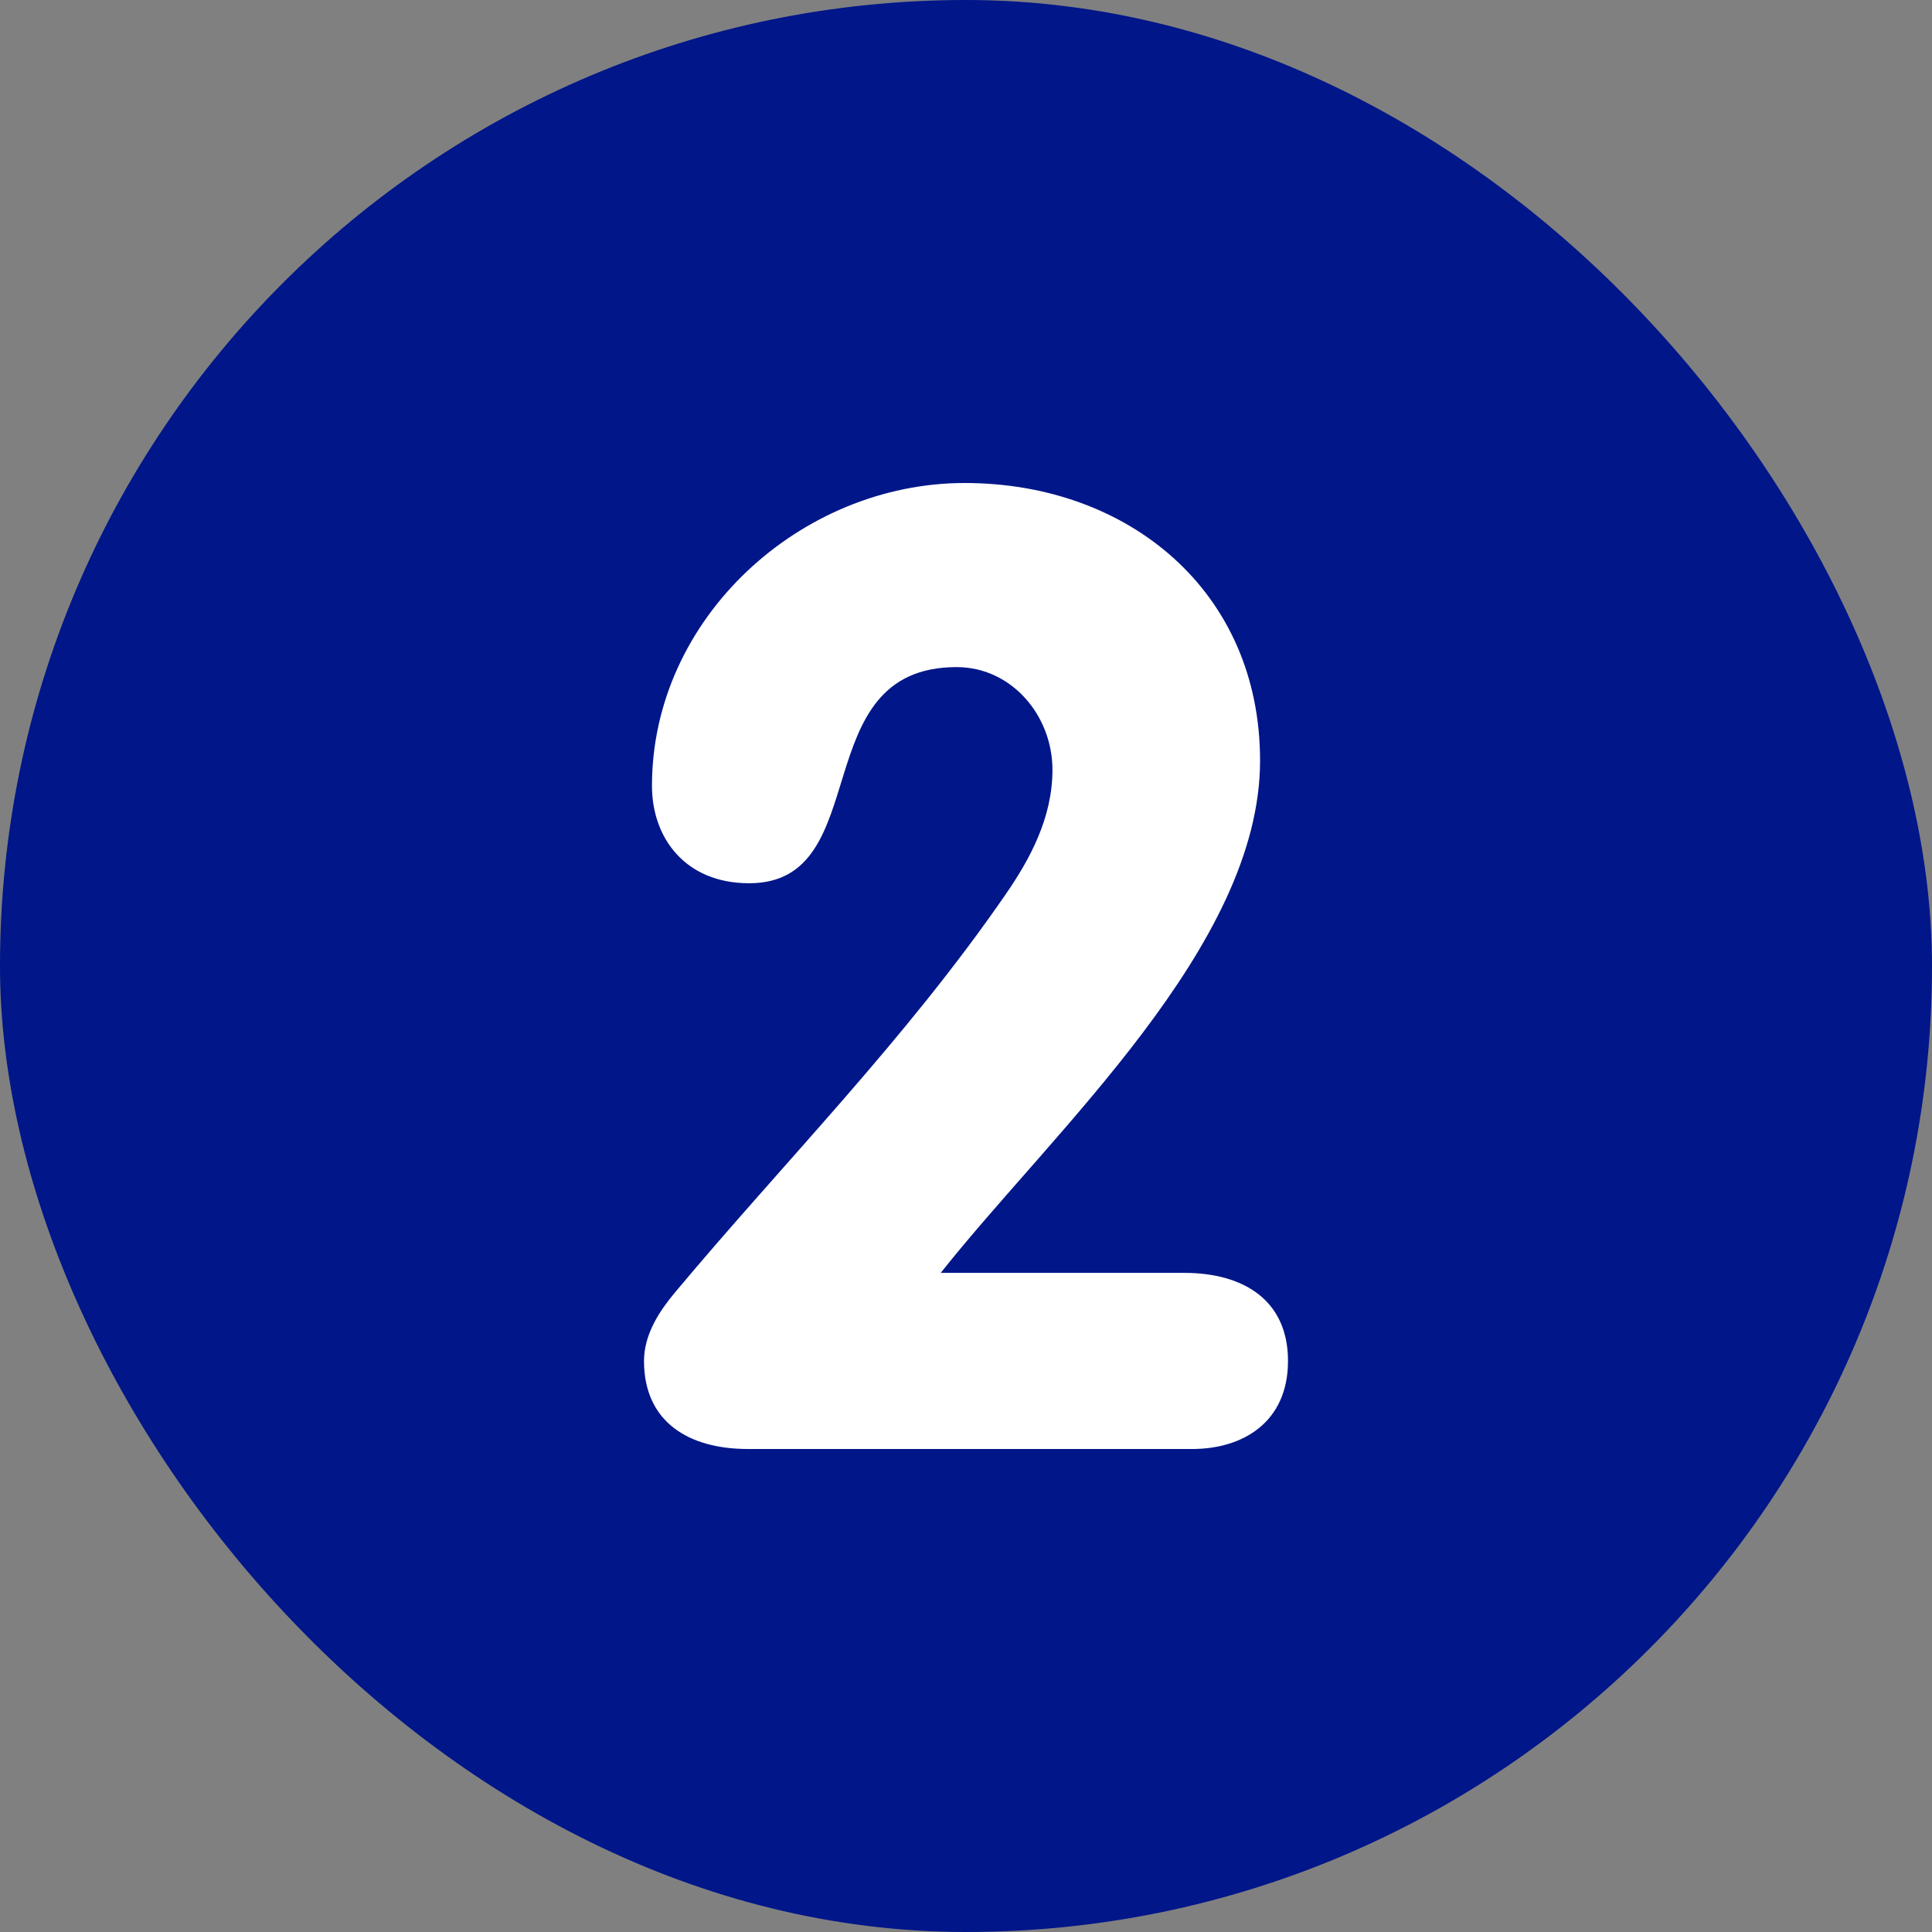
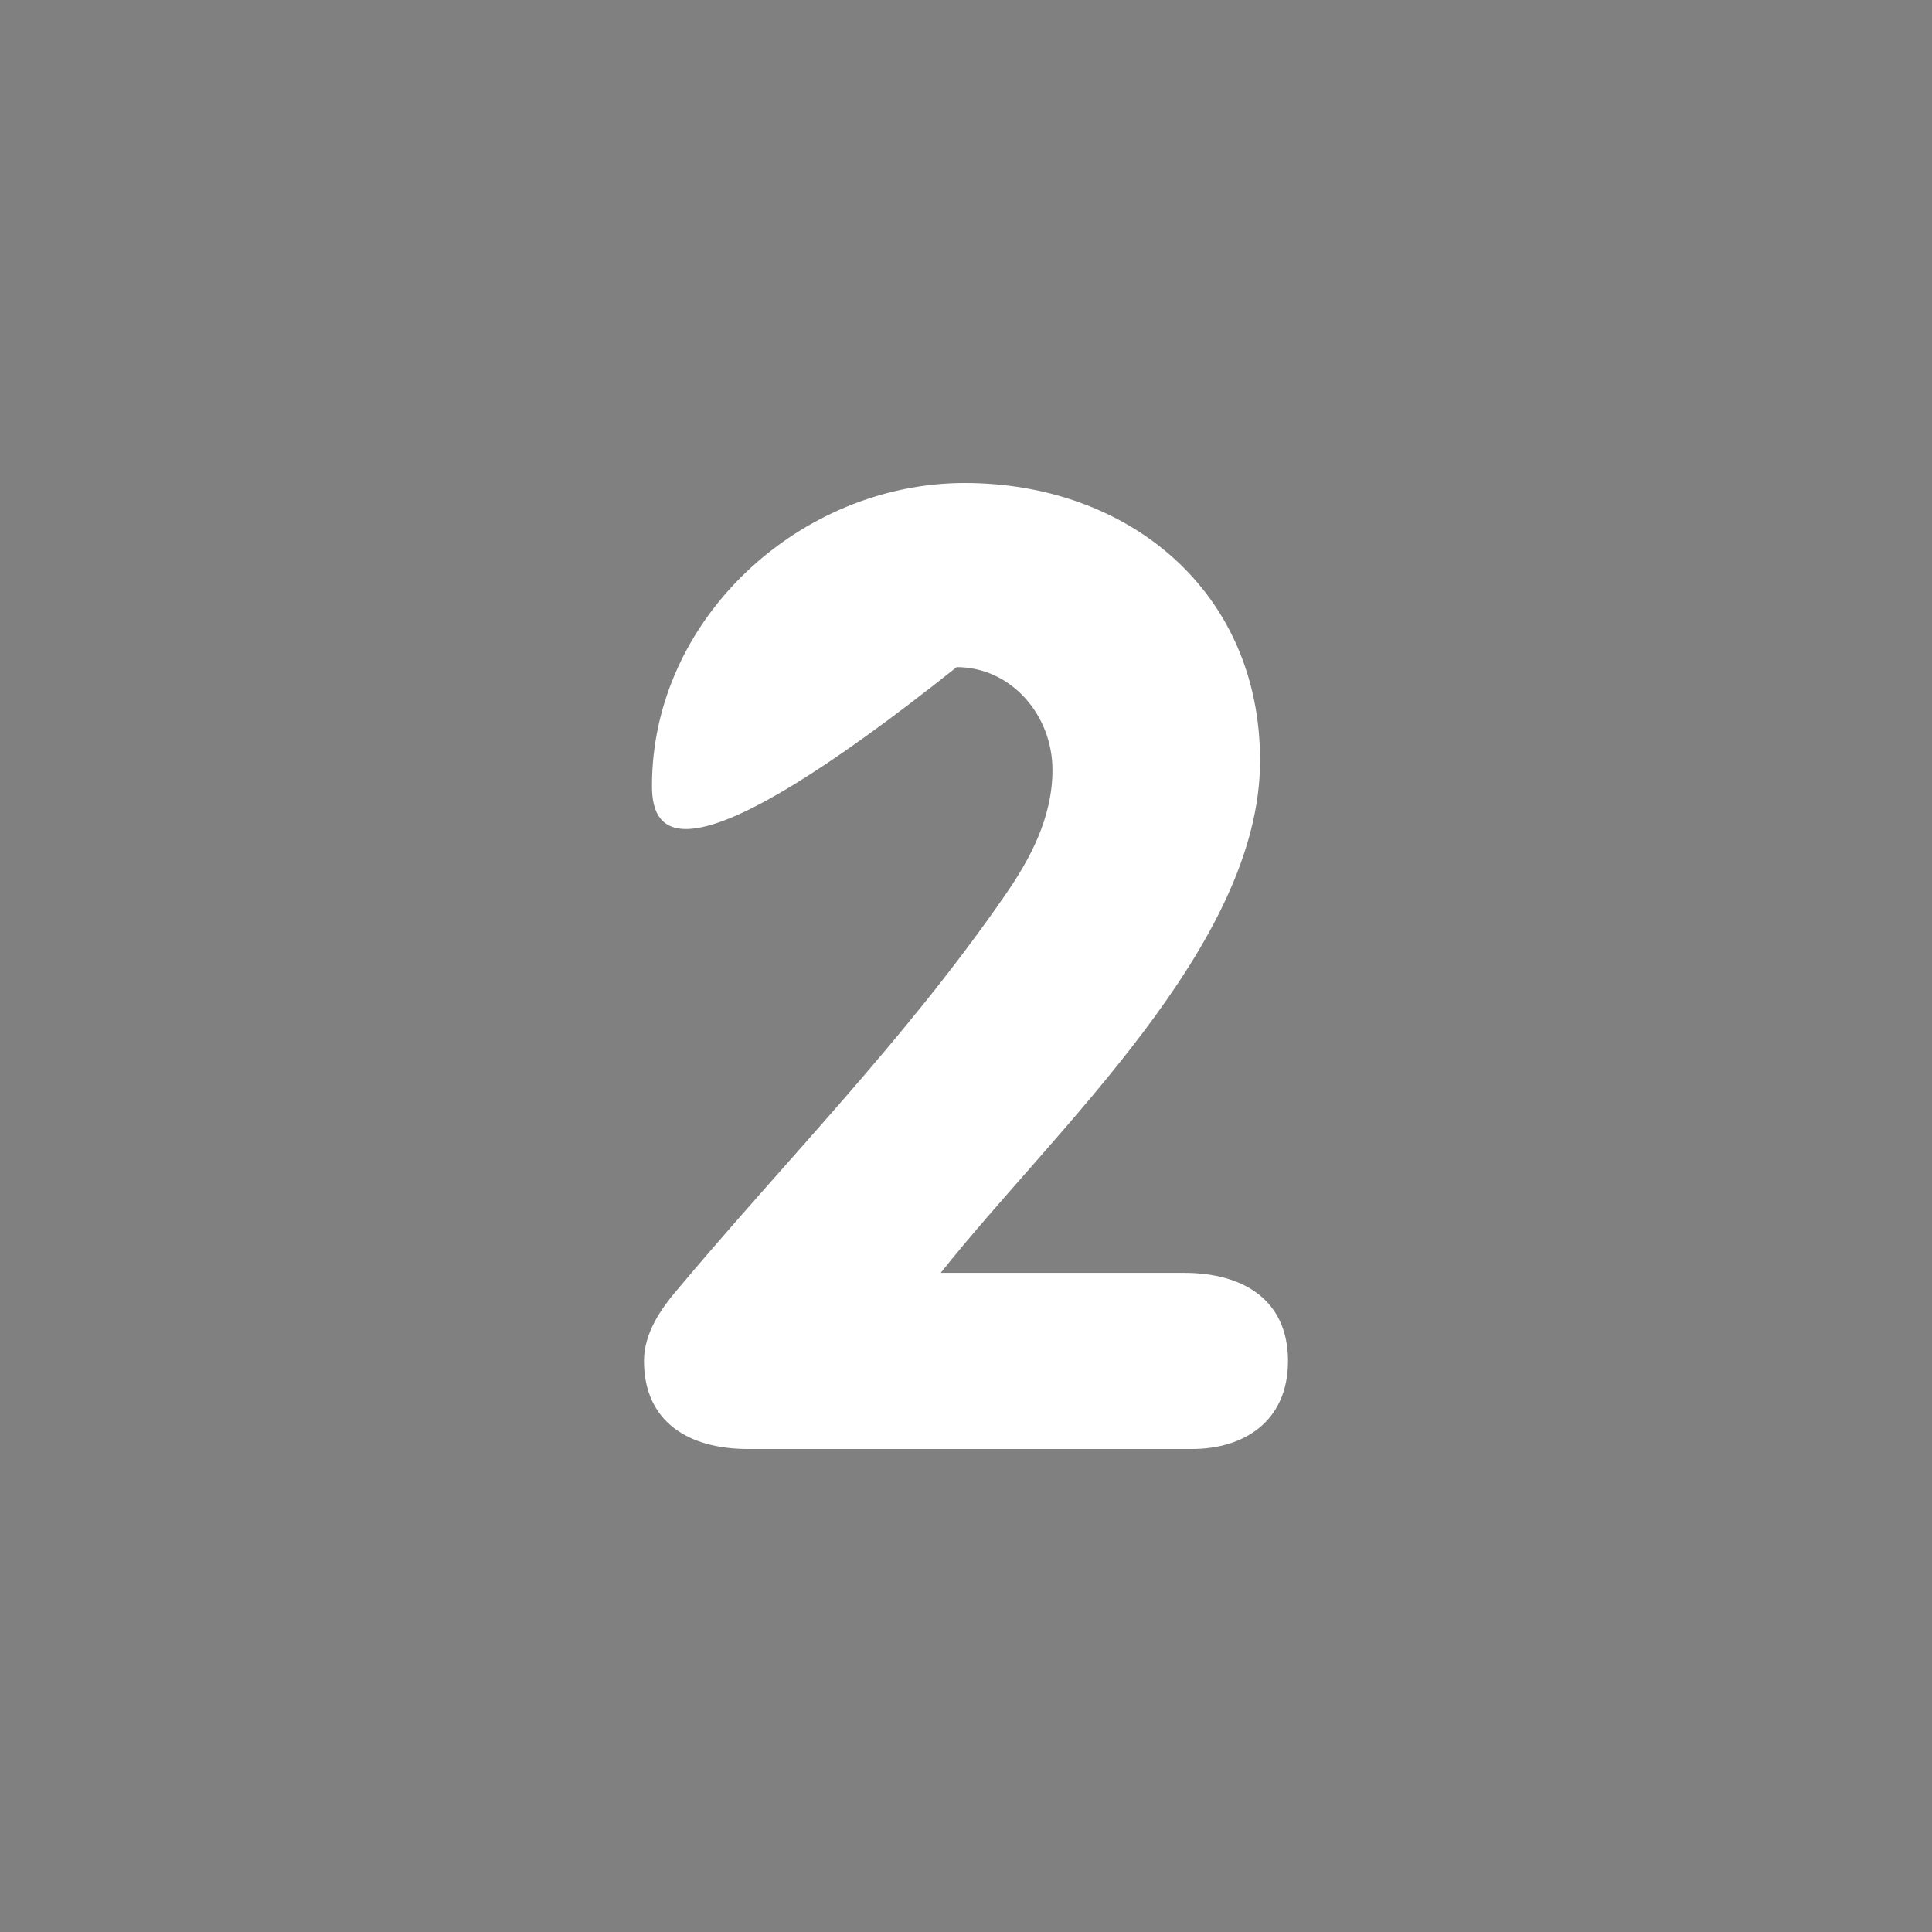
<svg xmlns="http://www.w3.org/2000/svg" width="24" height="24" viewBox="0 0 24 24" fill="none">
  <rect x="0" y="0" width="24" height="24" fill="#808080" stroke="none" />
-   <rect width="24" height="24" rx="12" fill="#001689" />
-   <path d="M11.686 15.812H14.711C15.438 15.812 16 16.144 16 16.906C16 17.669 15.438 18 14.81 18H9.289C8.562 18 8 17.669 8 16.906C8 16.558 8.215 16.26 8.38 16.061C9.752 14.42 11.24 12.928 12.496 11.105C12.793 10.674 13.074 10.16 13.074 9.564C13.074 8.884 12.562 8.287 11.884 8.287C9.983 8.287 10.893 10.972 9.306 10.972C8.512 10.972 8.099 10.409 8.099 9.762C8.099 7.674 9.95 6 11.983 6C14.017 6 15.653 7.343 15.653 9.448C15.653 11.751 13.091 14.039 11.686 15.812Z" fill="white" />
+   <path d="M11.686 15.812H14.711C15.438 15.812 16 16.144 16 16.906C16 17.669 15.438 18 14.81 18H9.289C8.562 18 8 17.669 8 16.906C8 16.558 8.215 16.26 8.38 16.061C9.752 14.42 11.24 12.928 12.496 11.105C12.793 10.674 13.074 10.16 13.074 9.564C13.074 8.884 12.562 8.287 11.884 8.287C8.512 10.972 8.099 10.409 8.099 9.762C8.099 7.674 9.95 6 11.983 6C14.017 6 15.653 7.343 15.653 9.448C15.653 11.751 13.091 14.039 11.686 15.812Z" fill="white" />
</svg>